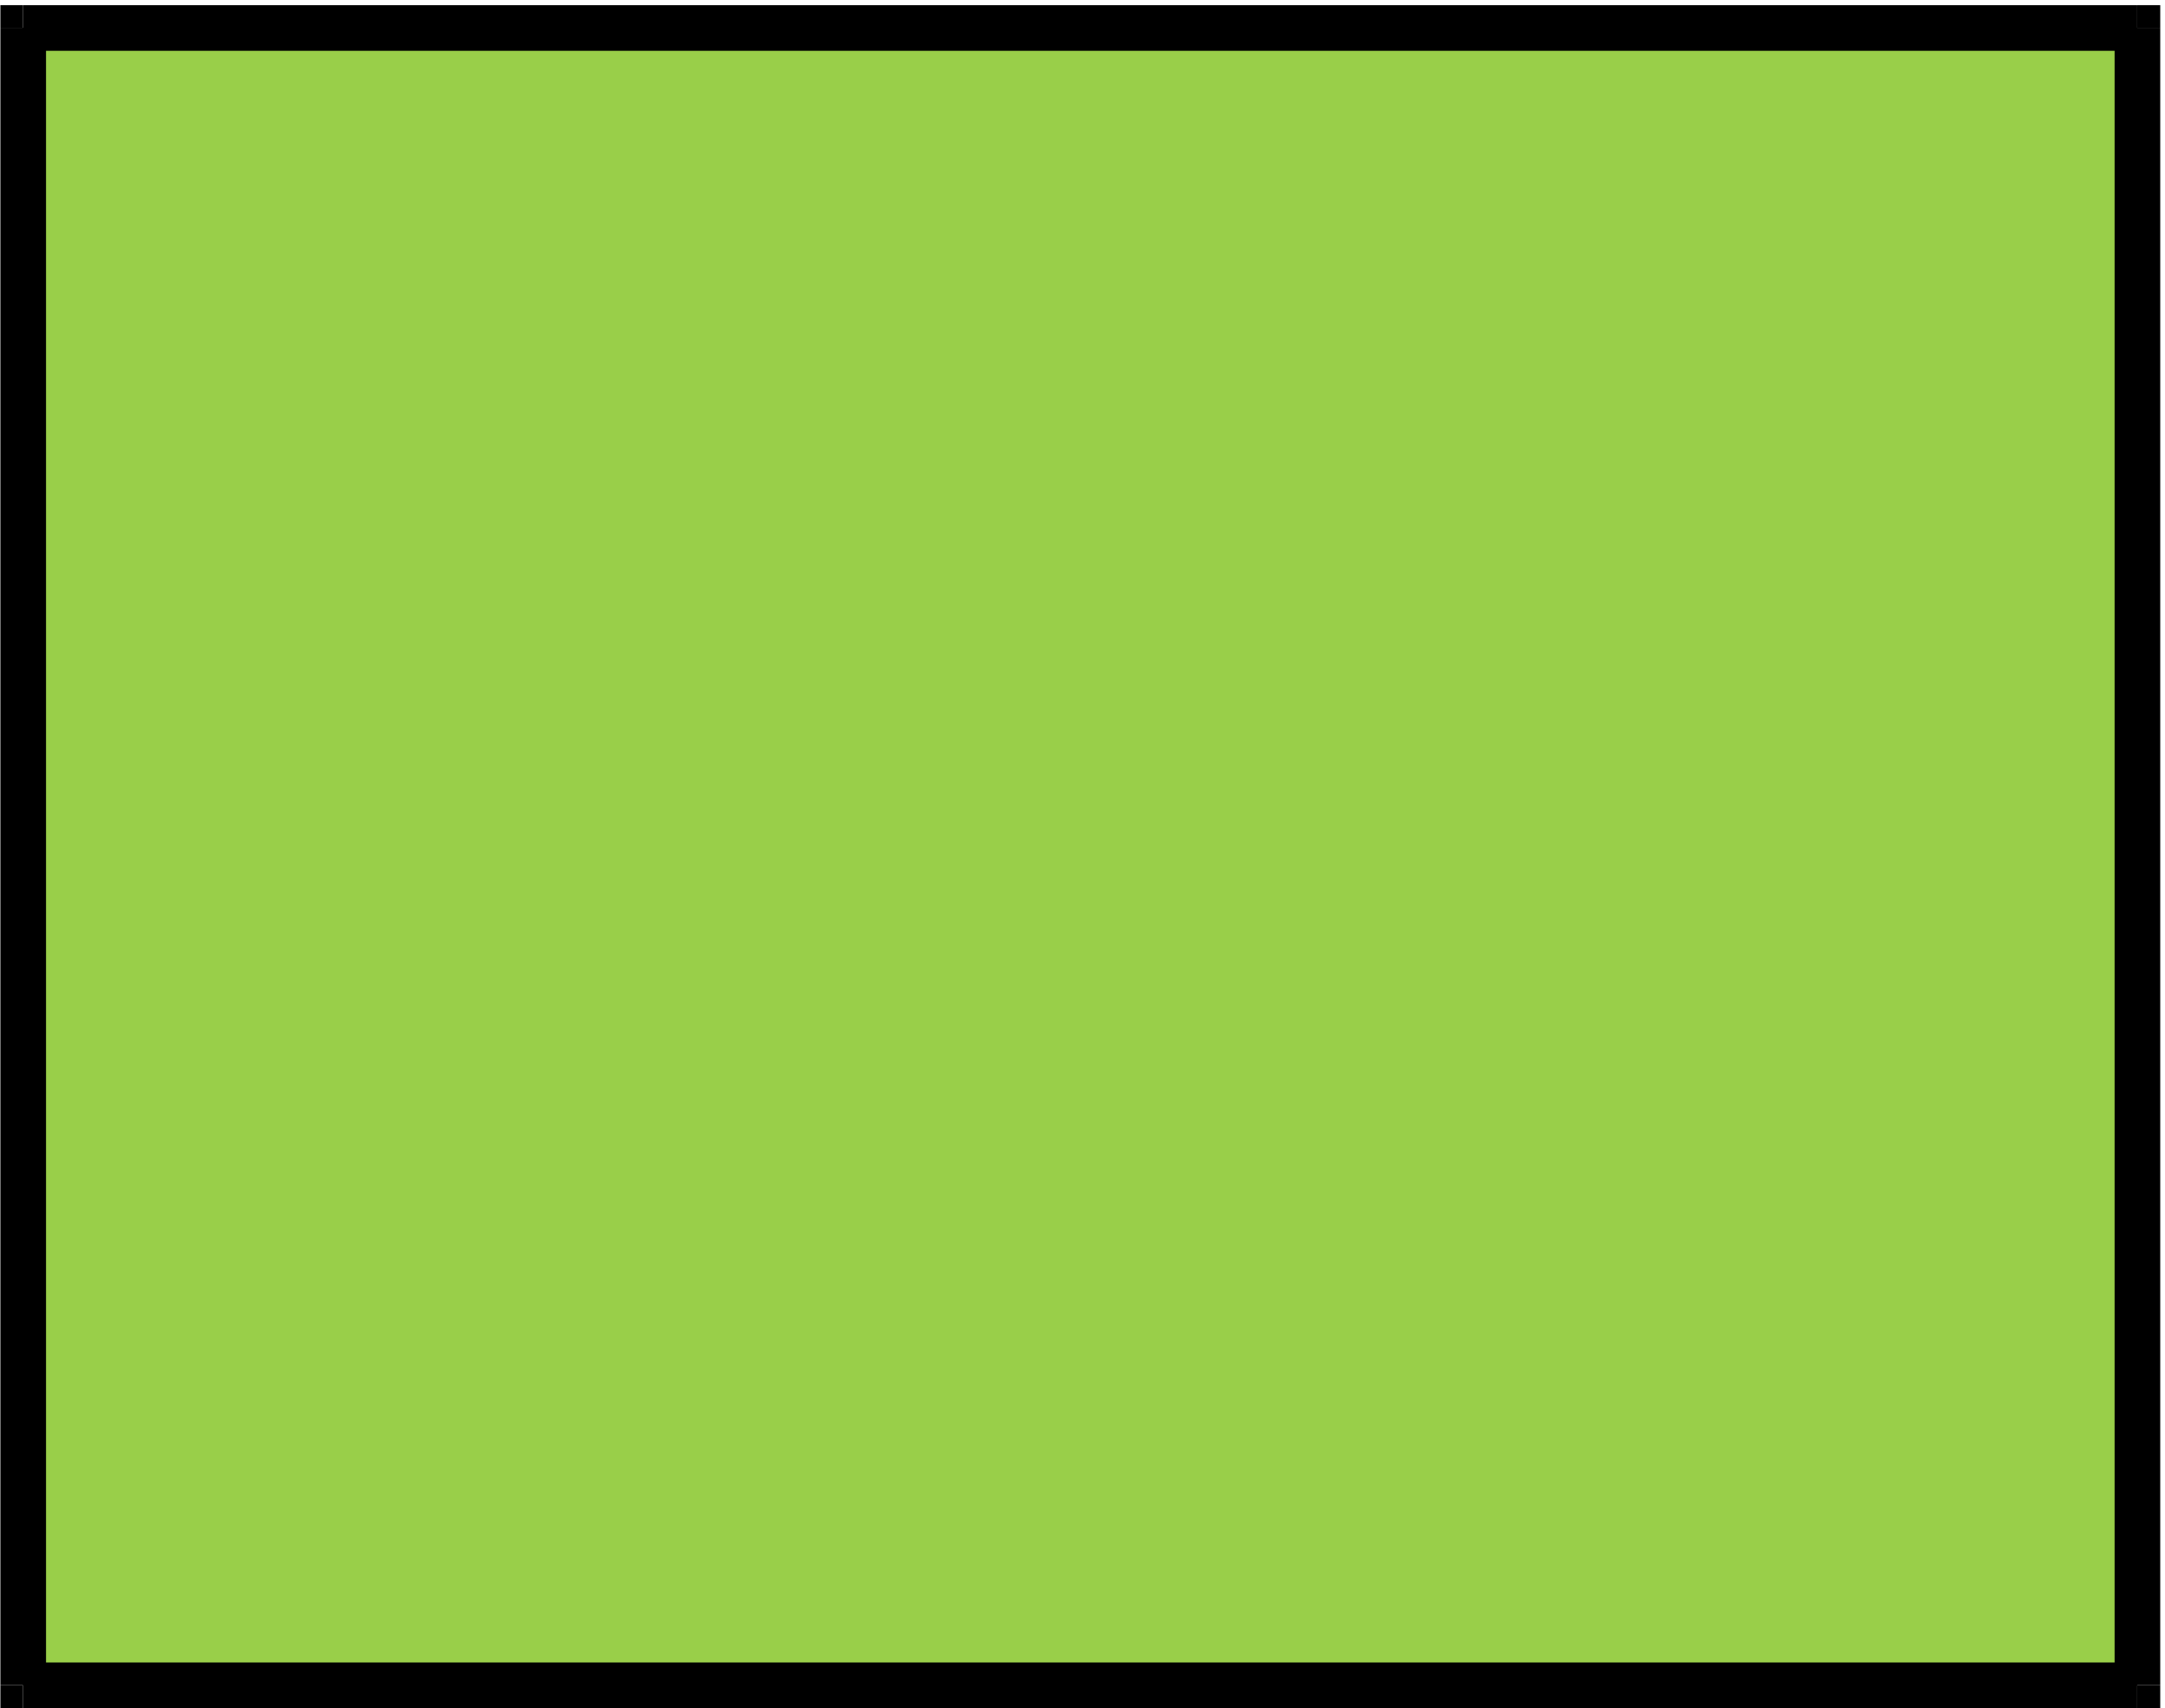
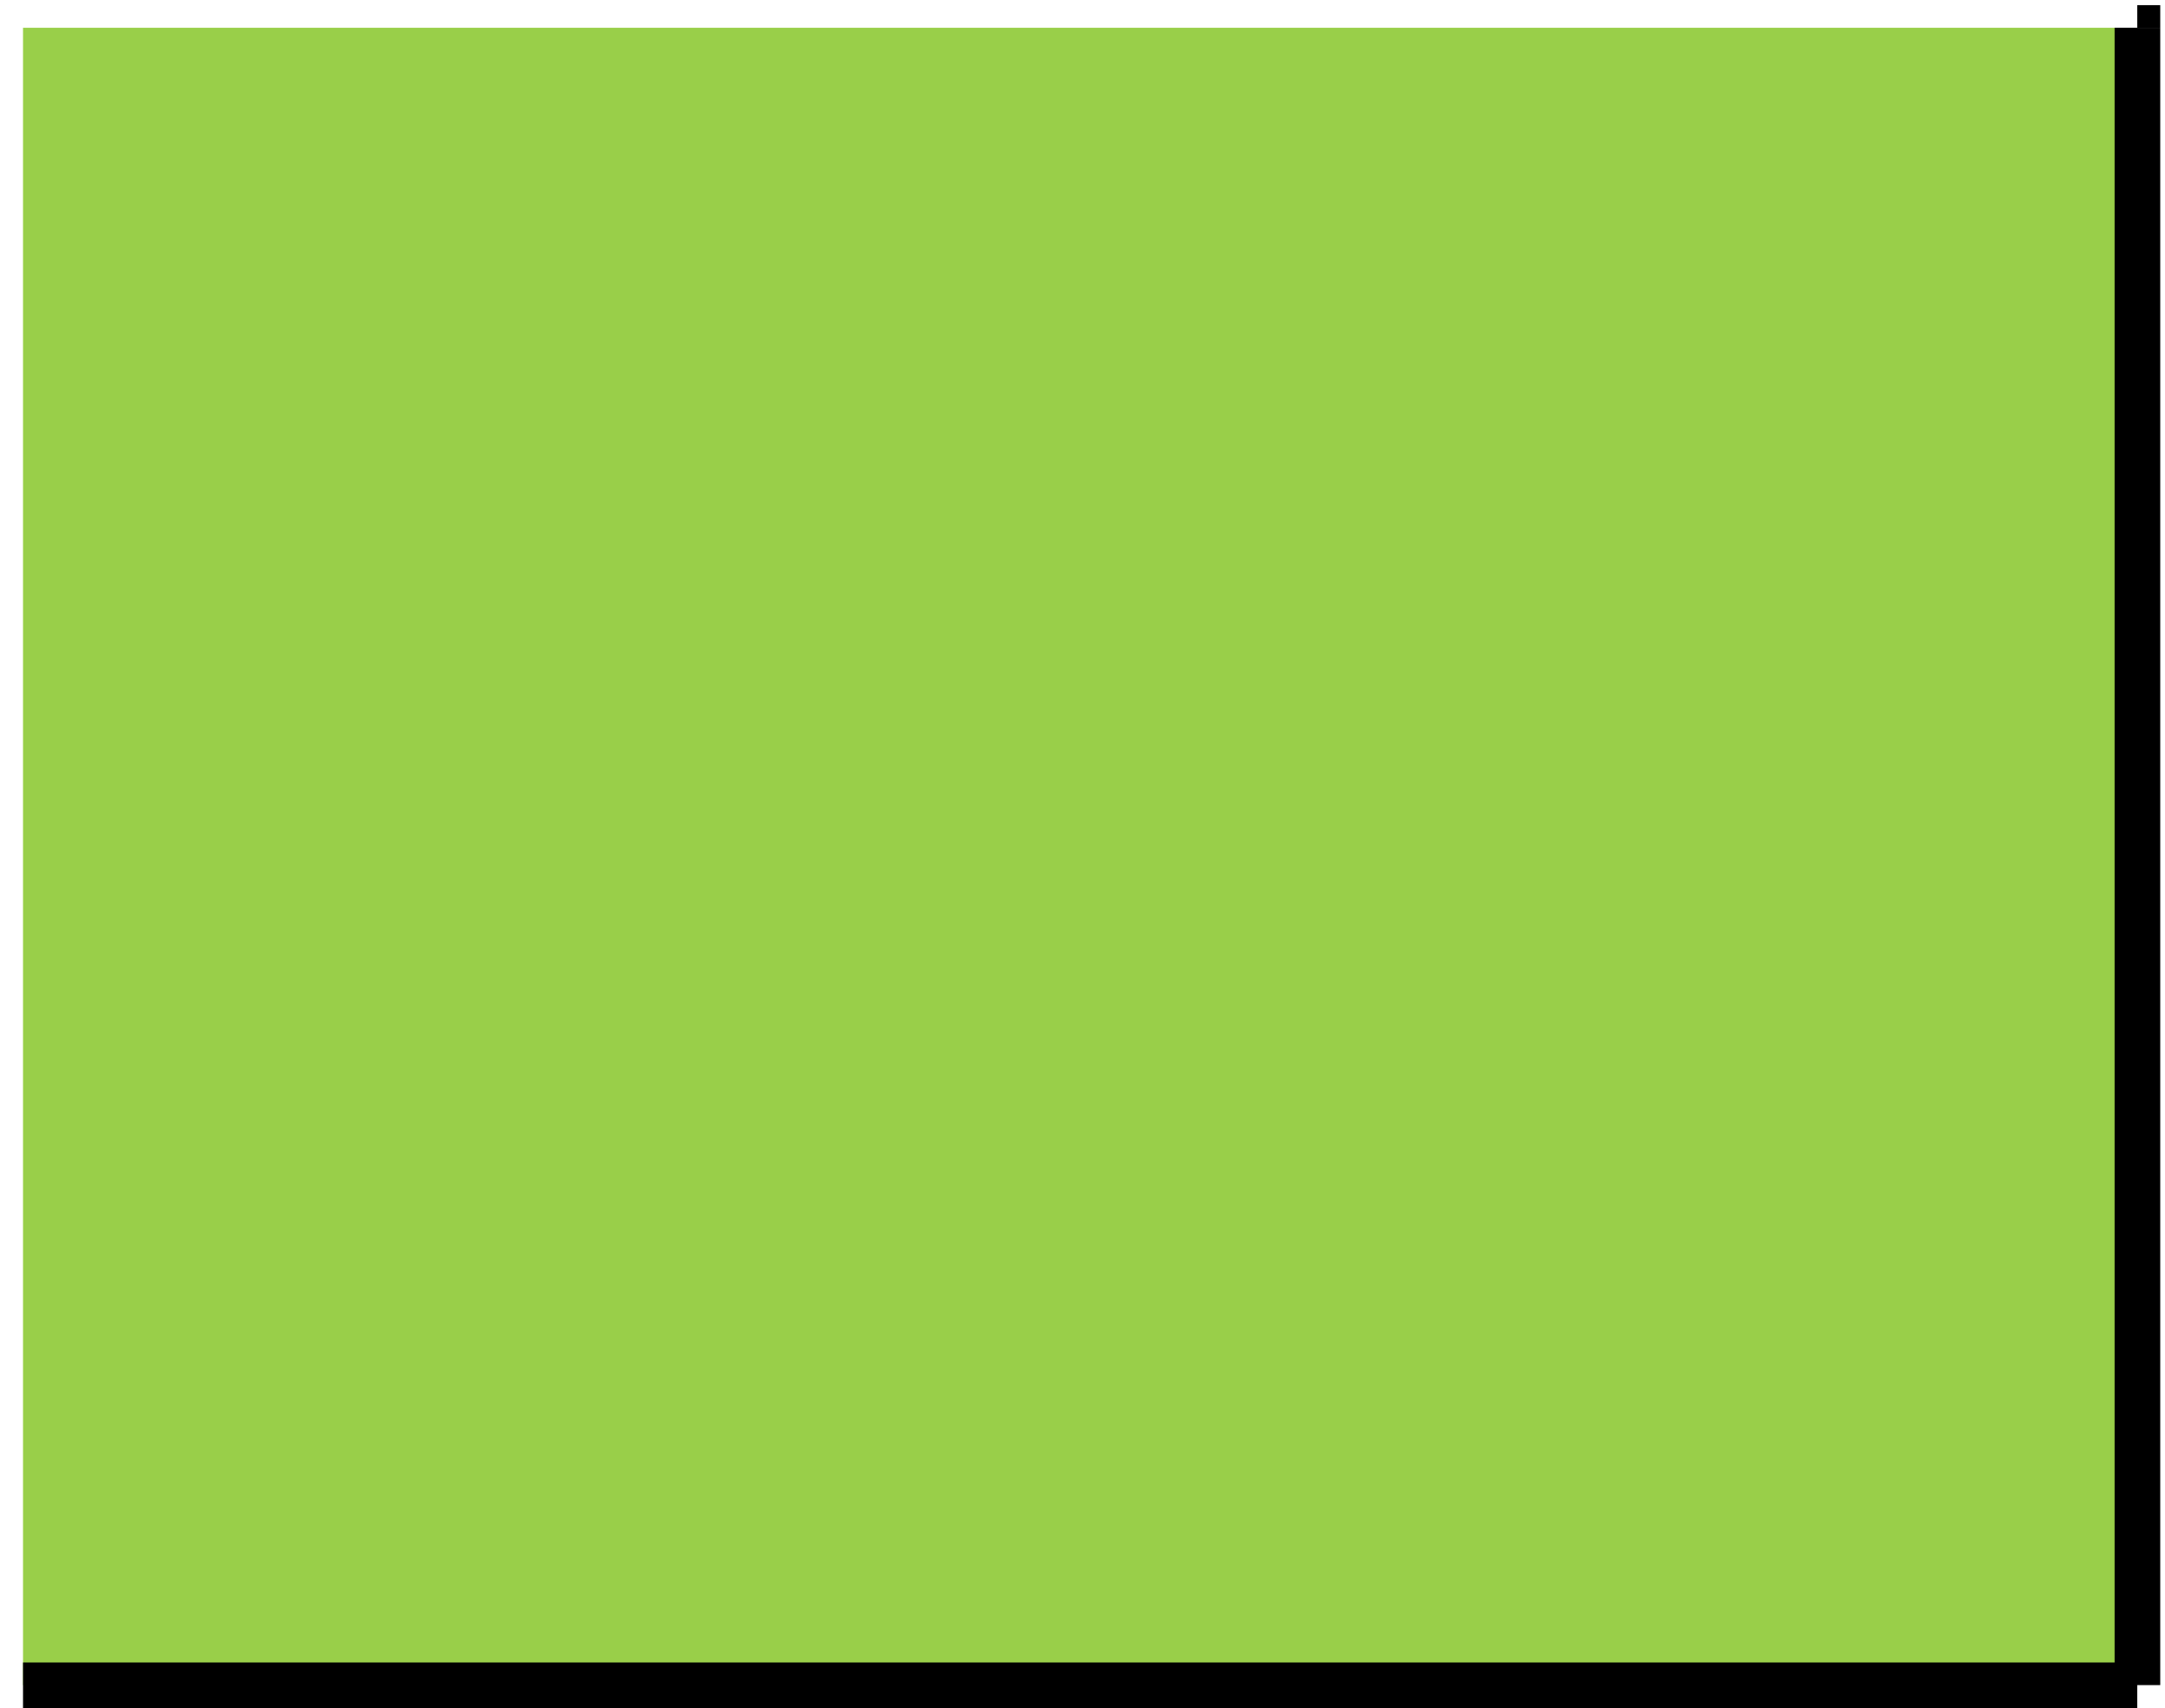
<svg xmlns="http://www.w3.org/2000/svg" fill-rule="evenodd" height="717.333" preserveAspectRatio="none" stroke-linecap="round" viewBox="0 0 5456 4304" width="909.333">
  <style>.brush1{fill:#000}.pen2{stroke:none}</style>
  <path class="pen2" fill-rule="nonzero" style="fill:#99cf49" d="M58 70h5328v4176H58V70z" />
-   <path class="pen2 brush1" fill-rule="nonzero" d="M58 13h5328v115H58z" />
  <path class="pen2 brush1" fill-rule="nonzero" d="M5329 70h115v4176h-115z" />
  <path class="pen2 brush1" fill-rule="nonzero" d="M5386 13h58v57h-115l57 58V13zM58 4189h5328v115H58z" />
-   <path class="pen2 brush1" fill-rule="nonzero" d="M5444 4246v58h-58v-115l-57 57h115zM1 70h115v4176H1z" />
-   <path class="pen2 brush1" fill-rule="nonzero" d="M58 4304H1v-58h115l-58-57v115zM1 70V13h57v115l58-58H1z" />
</svg>